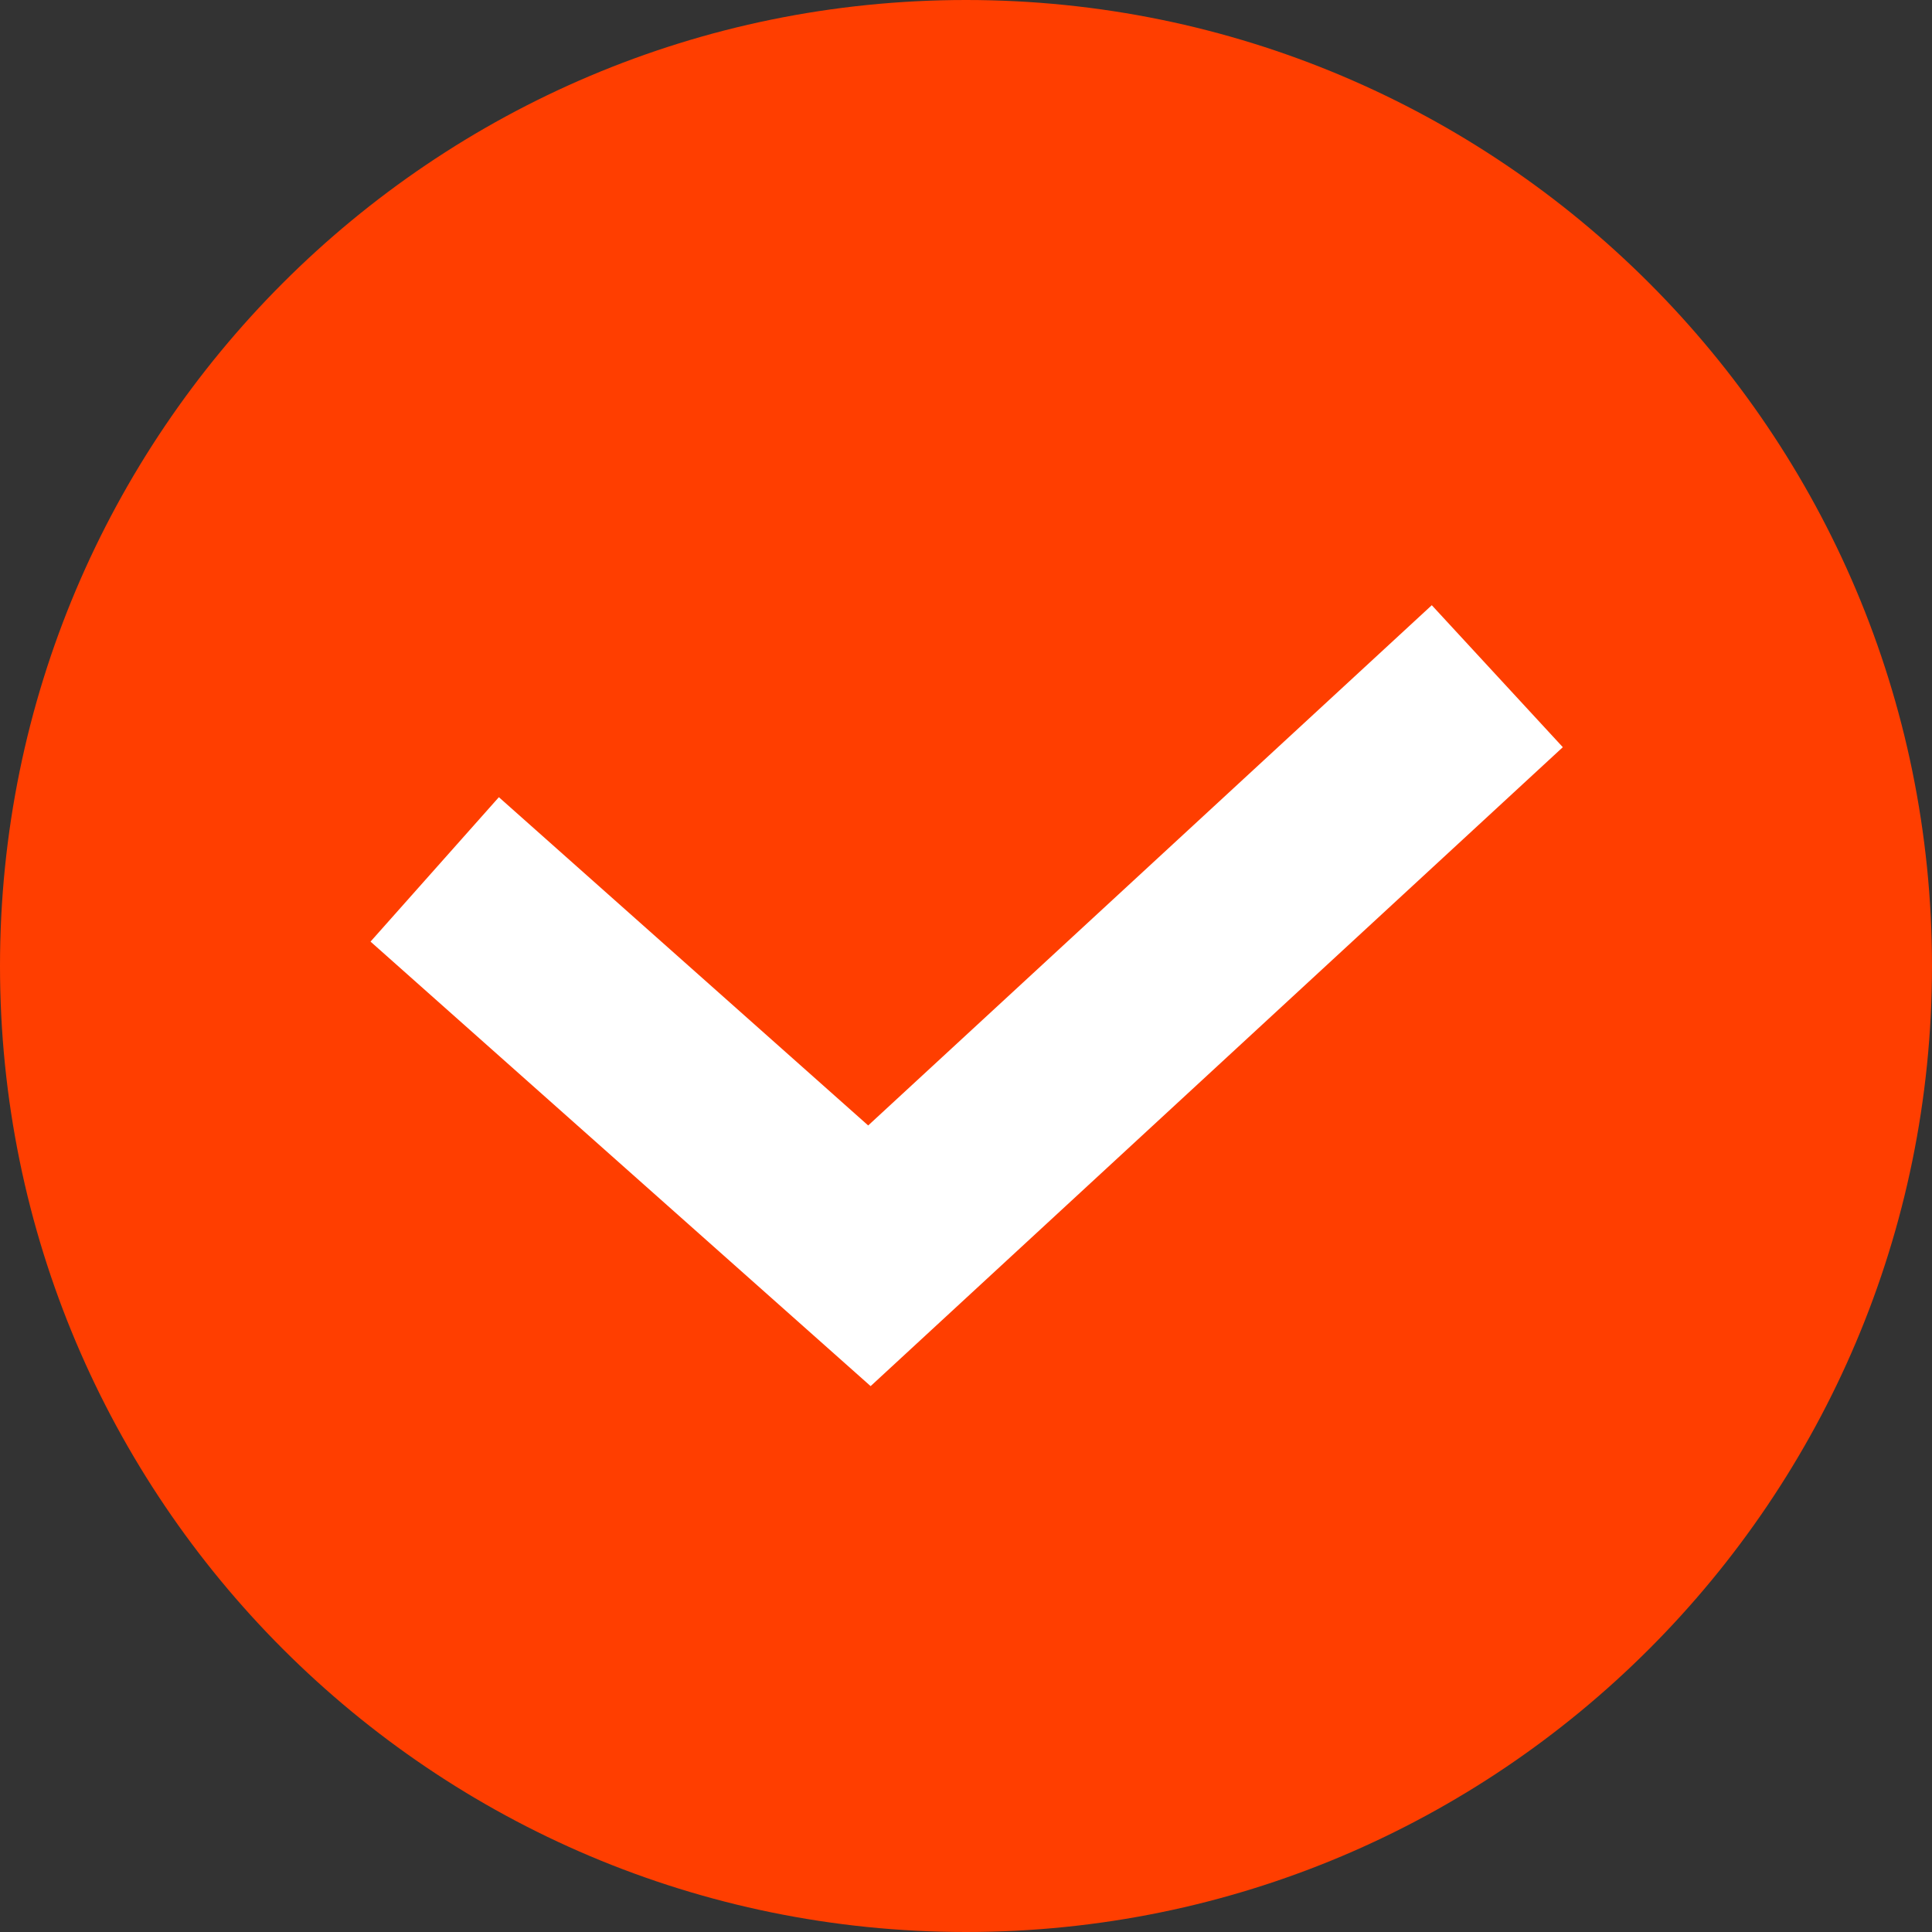
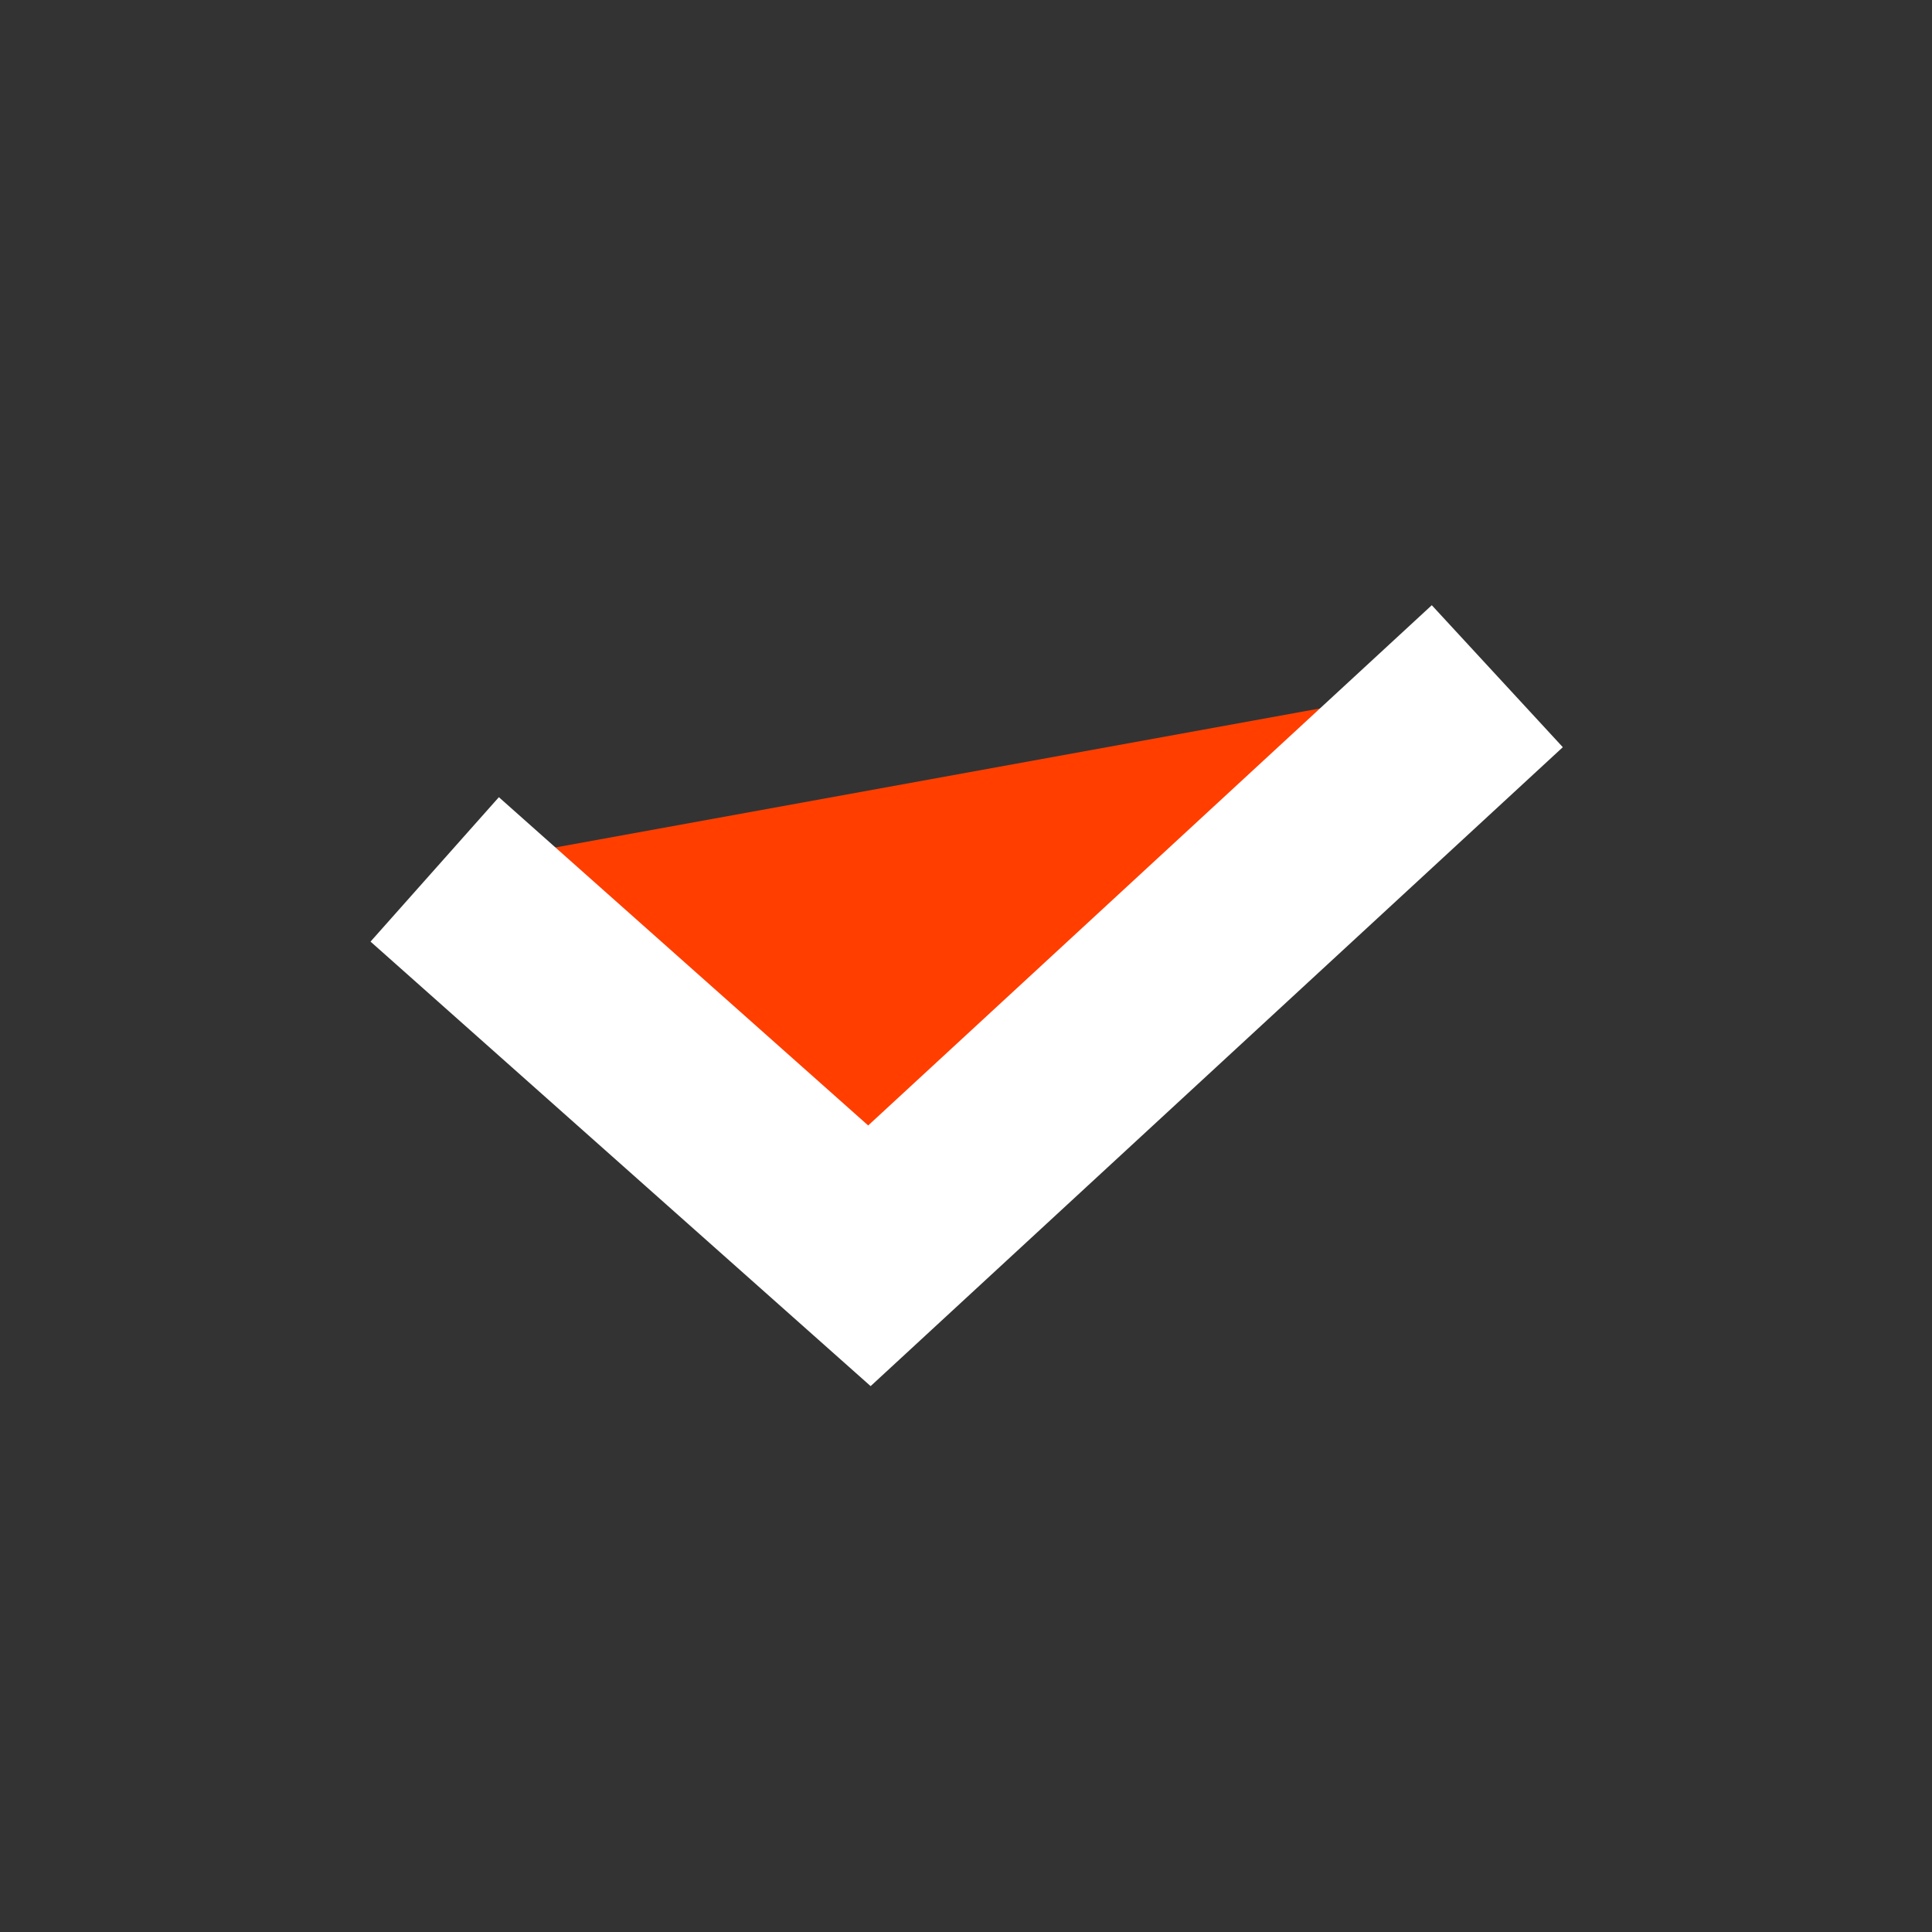
<svg xmlns="http://www.w3.org/2000/svg" viewBox="0 0 20.00 20.00" data-guides="{&quot;vertical&quot;:[],&quot;horizontal&quot;:[]}">
  <rect x="0" y="0" width="20.00" height="20.00" fill="#333333" stroke="none" />
  <defs />
-   <path fill="#ff3e00" stroke="none" fill-opacity="1" stroke-width="1" stroke-opacity="1" cx="10" cy="10" r="10" id="tSvg101292899dd" title="Ellipse 3" rx="10" ry="10" d="M10 0C15.523 0 20 4.477 20 10C20 15.523 15.523 20 10 20C4.477 20 0 15.523 0 10C0 4.477 4.477 0 10 0Z" style="transform-origin: -10830px -9937px;" />
  <path fill="#ff3e00" stroke="white" fill-opacity="1" stroke-width="2" stroke-opacity="1" id="tSvg4160a6c252" title="Path 3" d="M4.5 9C6 10.333 7.5 11.667 9 13C11.167 11 13.333 9 15.5 7" />
</svg>